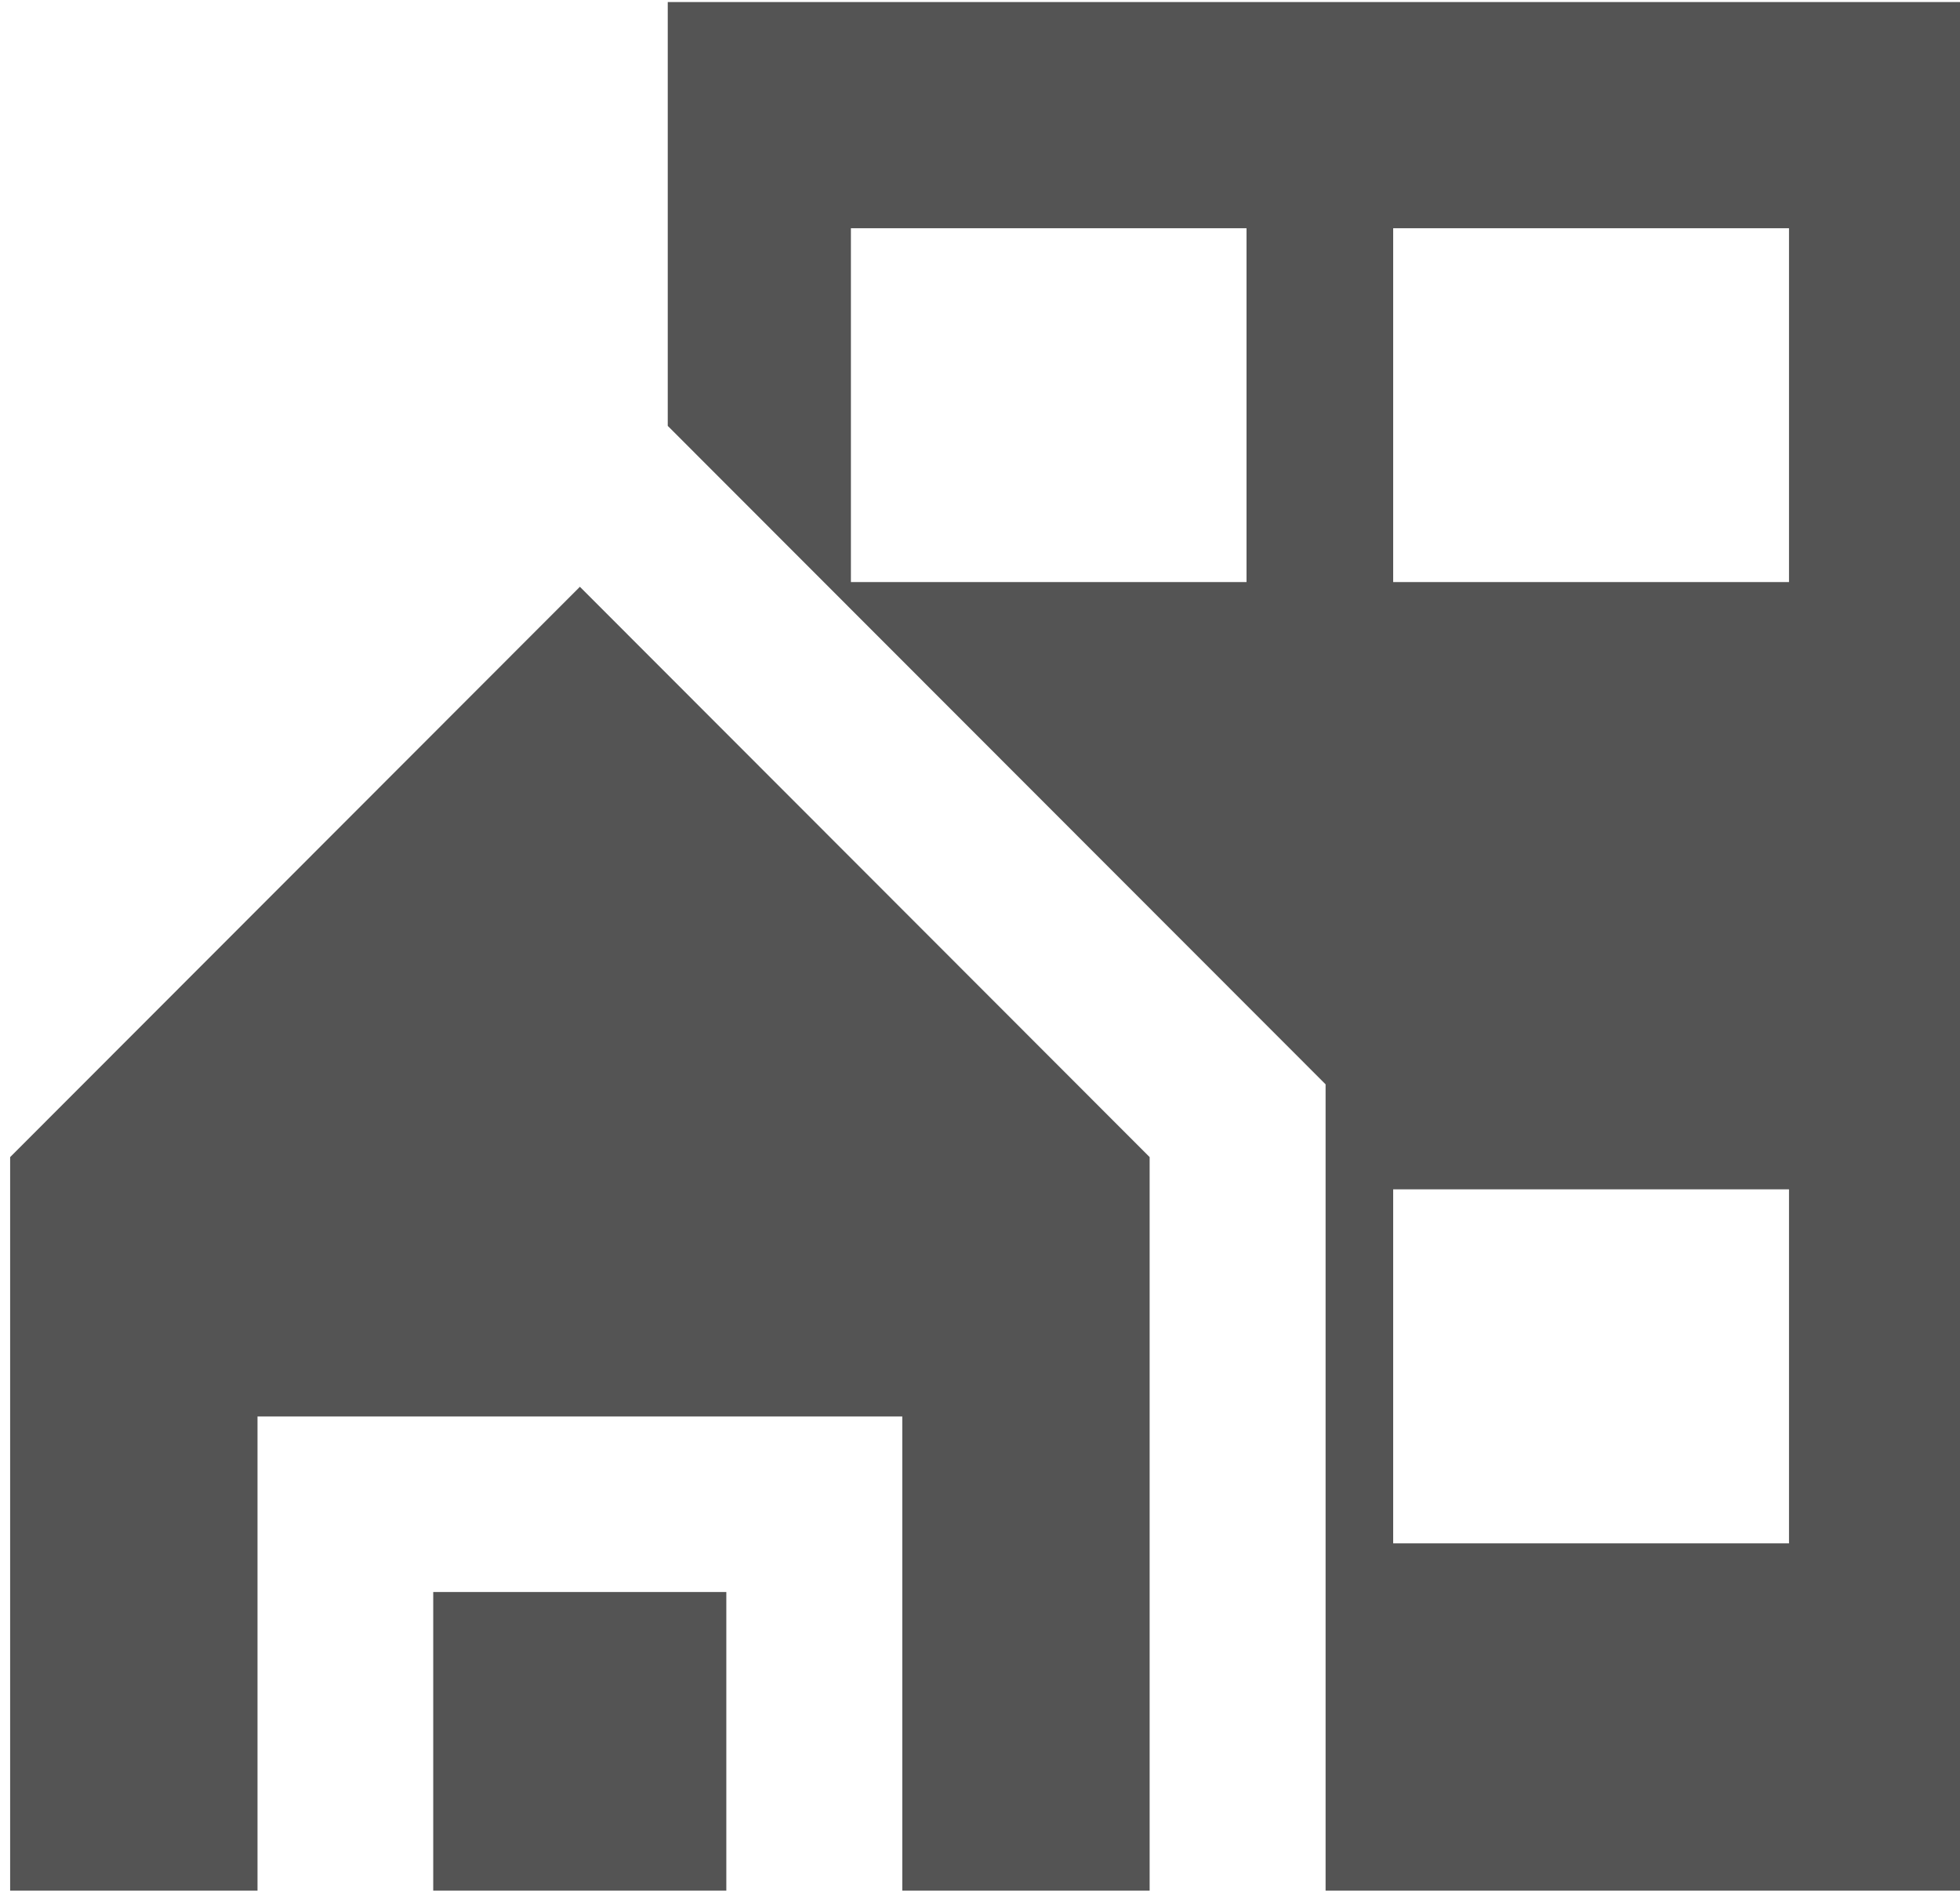
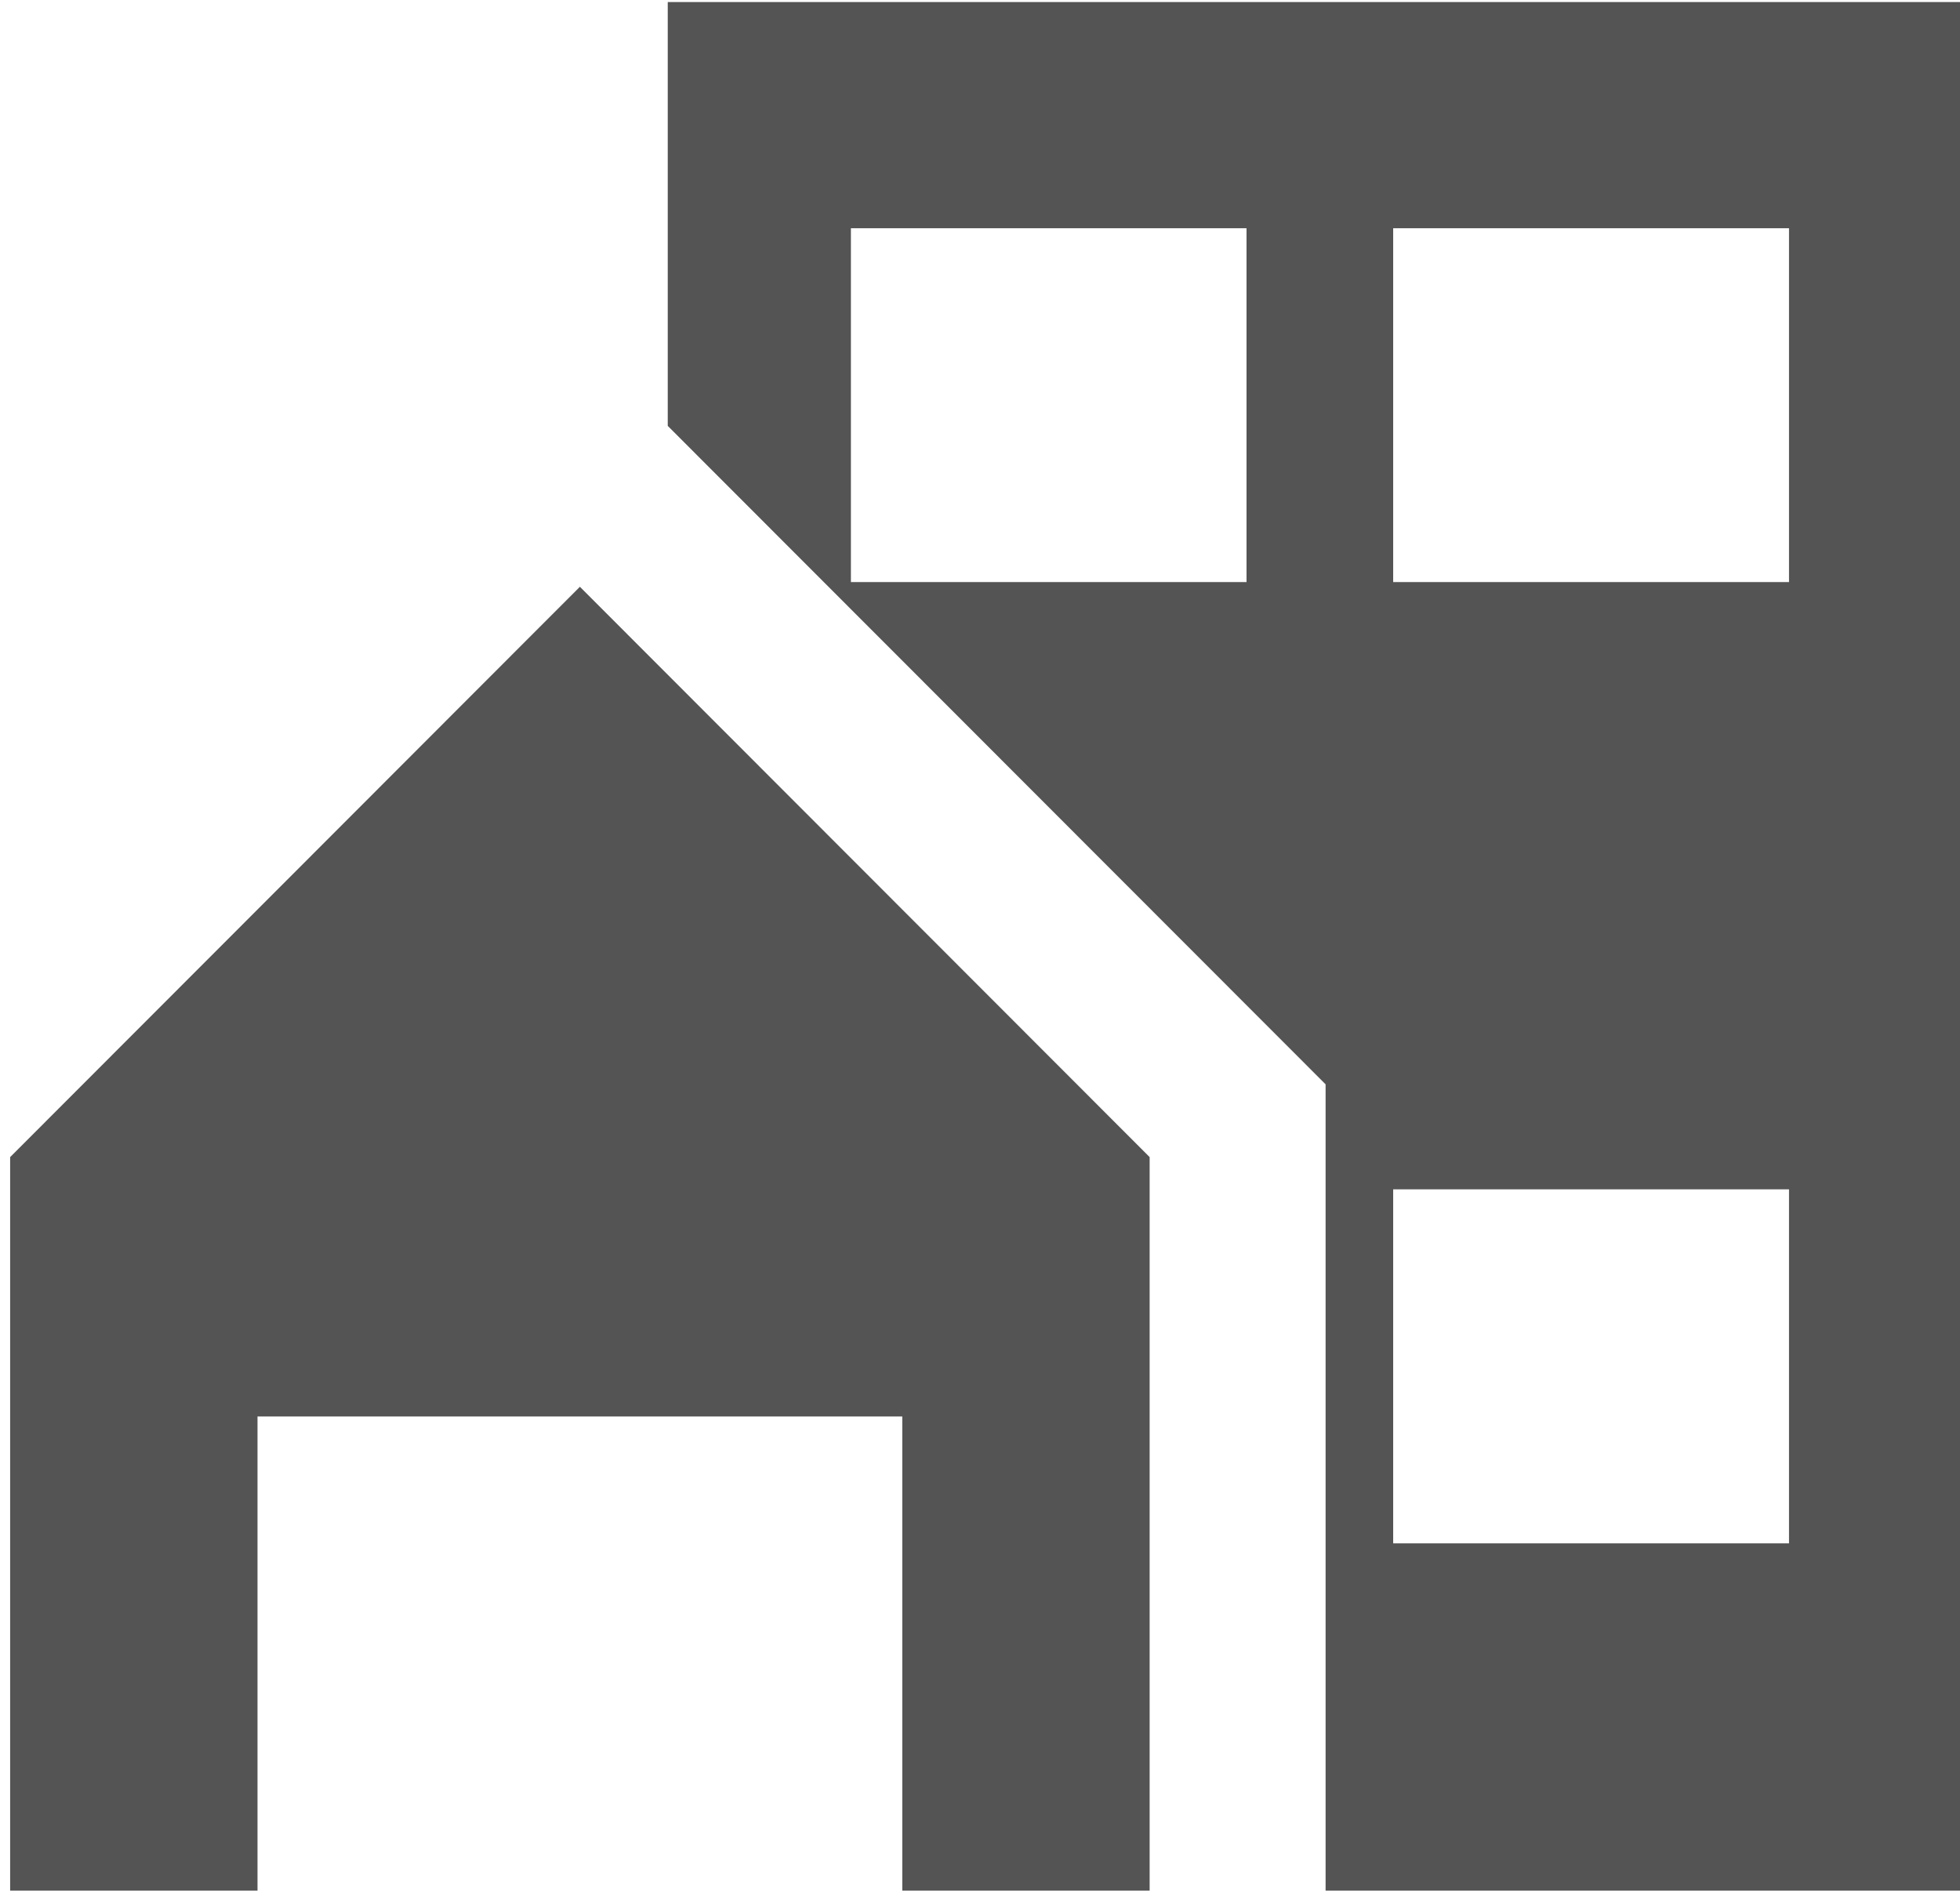
<svg xmlns="http://www.w3.org/2000/svg" fill="#545454" height="8.4" preserveAspectRatio="xMidYMid meet" version="1" viewBox="0.6 0.8 8.7 8.4" width="8.7" zoomAndPan="magnify">
  <g id="change1_1">
    <path d="M3.564,0.809V2.69l2.92,2.922V9.19h2.87V0.809H3.564z M6.134,3.383H4.377V1.813h1.756V3.383z M8.541,7.649H6.784V6.078 h1.757V7.649z M8.541,3.383H6.784V1.813h1.757V3.383z" fill="inherit" />
-     <path d="M2.523 7.865H3.824V9.19H2.523z" fill="inherit" />
-     <path d="M0.645 5.935L0.645 9.19 1.743 9.19 1.743 7.086 4.605 7.086 4.605 9.19 5.703 9.19 5.703 5.935 3.174 3.404z" fill="inherit" />
+     <path d="M0.645 5.935L0.645 9.19 1.743 9.19 1.743 7.086 4.605 7.086 4.605 9.19 5.703 9.19 5.703 5.935 3.174 3.404" fill="inherit" />
  </g>
</svg>